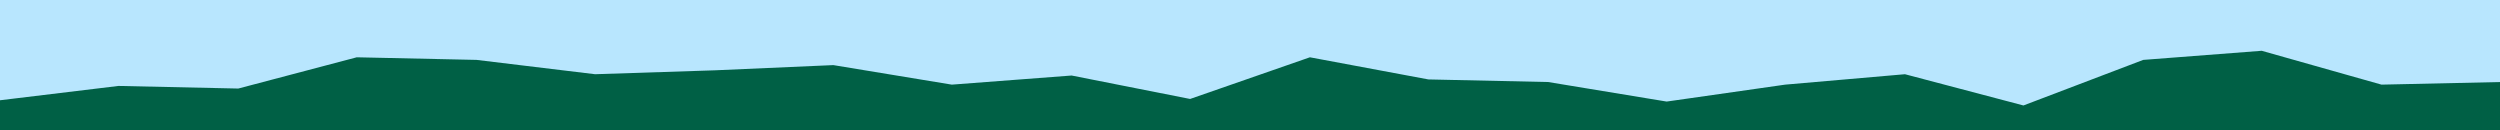
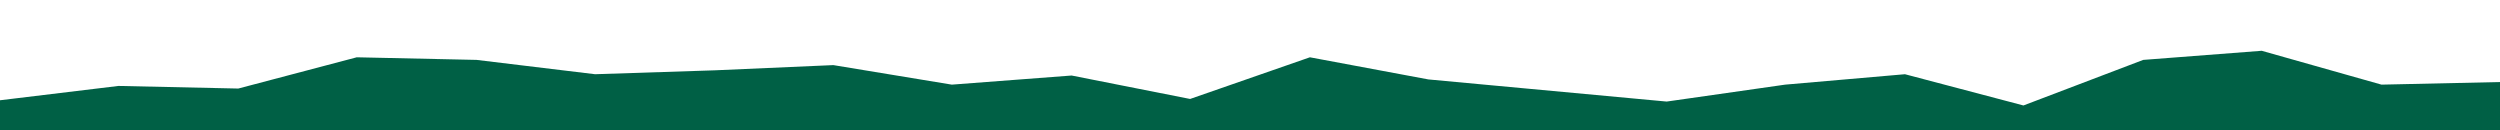
<svg xmlns="http://www.w3.org/2000/svg" id="visual" viewBox="0 0 1920 100" width="1920" height="100" version="1.1">
-   <rect x="0" y="0" width="1920" height="100" fill="#b8e6fe" />
-   <path d="M0 77L91 66L183 68L274 44L366 46L457 57L549 54L640 50L731 65L823 58L914 76L1006 44L1097 61L1189 63L1280 78L1371 65L1463 57L1554 81L1646 46L1737 39L1829 65L1920 63L1920 101L1829 101L1737 101L1646 101L1554 101L1463 101L1371 101L1280 101L1189 101L1097 101L1006 101L914 101L823 101L731 101L640 101L549 101L457 101L366 101L274 101L183 101L91 101L0 101Z" fill="#006045" stroke-linecap="square" stroke-linejoin="bevel" />
+   <path d="M0 77L91 66L183 68L274 44L366 46L457 57L549 54L640 50L731 65L823 58L914 76L1006 44L1097 61L1280 78L1371 65L1463 57L1554 81L1646 46L1737 39L1829 65L1920 63L1920 101L1829 101L1737 101L1646 101L1554 101L1463 101L1371 101L1280 101L1189 101L1097 101L1006 101L914 101L823 101L731 101L640 101L549 101L457 101L366 101L274 101L183 101L91 101L0 101Z" fill="#006045" stroke-linecap="square" stroke-linejoin="bevel" />
</svg>